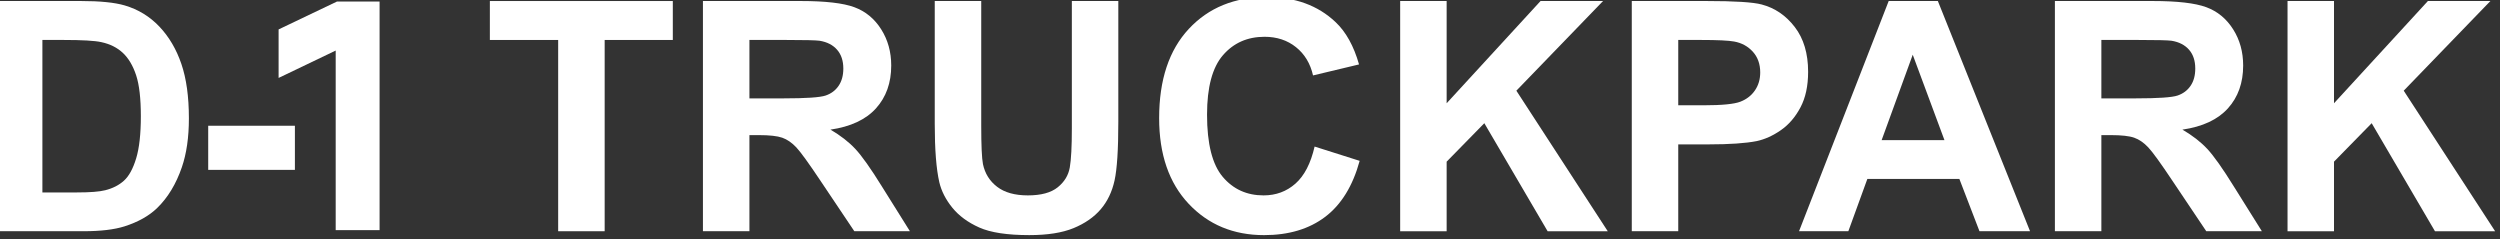
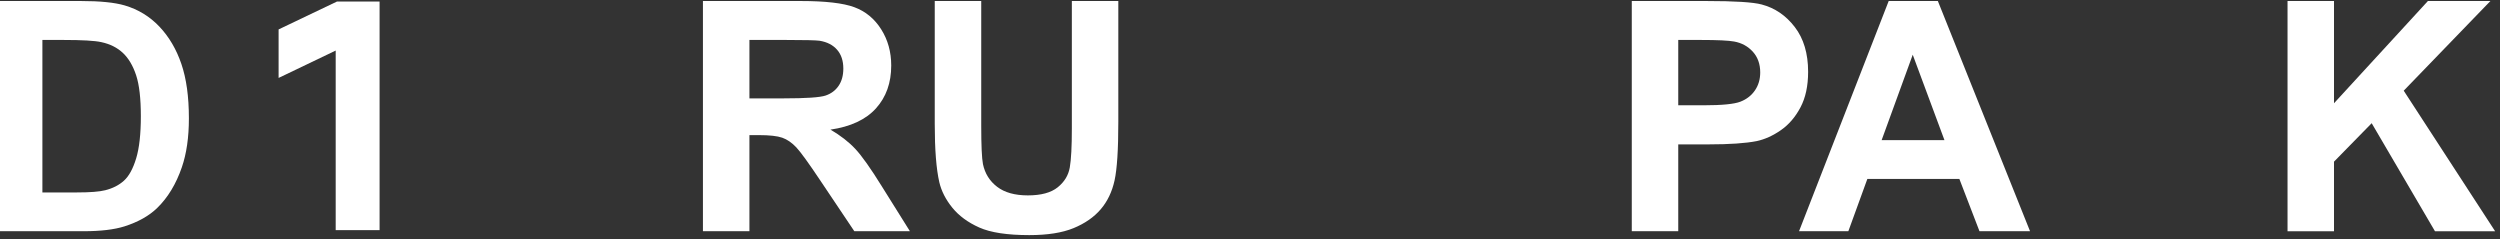
<svg xmlns="http://www.w3.org/2000/svg" width="100%" height="100%" viewBox="0 0 1965 188" version="1.1" xml:space="preserve" style="fill-rule:evenodd;clip-rule:evenodd;stroke-linejoin:round;stroke-miterlimit:2;">
  <rect x="0" y="0" width="1965" height="188" fill="#333333" stroke="none" />
  <g transform="matrix(1,0,0,1,-81499.5,-56477.6)">
    <g transform="matrix(8.333,0,0,8.333,0,0)">
      <g transform="matrix(1,0,0,1,9784.33,6795.72)">
        <path d="M0,-14.368L0,0.014L3.273,0.014C4.498,0.014 5.382,-0.055 5.925,-0.193C6.636,-0.371 7.226,-0.672 7.695,-1.097C8.164,-1.521 8.547,-2.22 8.843,-3.193C9.139,-4.165 9.287,-5.491 9.287,-7.17C9.287,-8.848 9.139,-10.137 8.843,-11.035C8.547,-11.934 8.132,-12.635 7.599,-13.139C7.065,-13.642 6.389,-13.983 5.569,-14.16C4.957,-14.299 3.758,-14.368 1.971,-14.368L0,-14.368ZM-4.385,-18.041L3.629,-18.041C5.436,-18.041 6.813,-17.903 7.762,-17.626C9.035,-17.251 10.126,-16.585 11.035,-15.627C11.943,-14.669 12.635,-13.496 13.108,-12.109C13.582,-10.722 13.819,-9.011 13.819,-6.977C13.819,-5.19 13.598,-3.649 13.152,-2.356C12.609,-0.776 11.834,0.503 10.827,1.481C10.066,2.221 9.04,2.799 7.746,3.214C6.779,3.52 5.485,3.673 3.865,3.673L-4.385,3.673L-4.385,-18.041Z" style="fill:white;fill-rule:nonzero;" />
      </g>
    </g>
    <g transform="matrix(8.333,0,0,8.333,0,0)">
      <g transform="matrix(1,0,0,1,9832.98,6777.68)">
-         <path d="M0,21.714L0,3.673L-6.443,3.673L-6.443,0L10.813,0L10.813,3.673L4.385,3.673L4.385,21.714L0,21.714Z" style="fill:white;fill-rule:nonzero;" />
-       </g>
+         </g>
    </g>
    <g transform="matrix(8.333,0,0,8.333,0,0)">
      <g transform="matrix(1,0,0,1,9851.02,6790.21)">
        <path d="M0,-3.348L3.243,-3.348C5.347,-3.348 6.66,-3.437 7.184,-3.615C7.707,-3.792 8.116,-4.098 8.412,-4.533C8.709,-4.967 8.857,-5.51 8.857,-6.162C8.857,-6.892 8.662,-7.483 8.271,-7.932C7.881,-8.381 7.331,-8.665 6.62,-8.784C6.265,-8.833 5.198,-8.858 3.421,-8.858L0,-8.858L0,-3.348ZM-4.385,9.183L-4.385,-12.531L4.843,-12.531C7.163,-12.531 8.85,-12.336 9.9,-11.946C10.953,-11.556 11.795,-10.862 12.426,-9.865C13.059,-8.868 13.375,-7.727 13.375,-6.443C13.375,-4.814 12.896,-3.469 11.938,-2.407C10.979,-1.346 9.548,-0.677 7.643,-0.4C8.59,0.153 9.373,0.76 9.99,1.422C10.607,2.083 11.439,3.258 12.486,4.946L15.137,9.183L9.894,9.183L6.725,4.458C5.598,2.769 4.828,1.706 4.414,1.266C3.998,0.827 3.559,0.526 3.096,0.362C2.631,0.199 1.896,0.118 0.889,0.118L0,0.118L0,9.183L-4.385,9.183Z" style="fill:white;fill-rule:nonzero;" />
      </g>
    </g>
    <g transform="matrix(8.333,0,0,8.333,0,0)">
      <g transform="matrix(1,0,0,1,9868.5,6799.76)">
        <path d="M0,-22.084L4.385,-22.084L4.385,-10.323C4.385,-8.457 4.439,-7.248 4.548,-6.695C4.735,-5.806 5.182,-5.092 5.889,-4.554C6.594,-4.016 7.559,-3.747 8.783,-3.747C10.027,-3.747 10.966,-4.001 11.598,-4.51C12.23,-5.019 12.609,-5.643 12.738,-6.384C12.867,-7.124 12.932,-8.354 12.932,-10.072L12.932,-22.084L17.315,-22.084L17.315,-10.679C17.315,-8.072 17.197,-6.23 16.96,-5.154C16.723,-4.078 16.285,-3.169 15.648,-2.429C15.012,-1.688 14.16,-1.098 13.094,-0.659C12.027,-0.22 10.635,0 8.917,0C6.844,0 5.271,-0.239 4.199,-0.718C3.128,-1.197 2.281,-1.819 1.66,-2.584C1.037,-3.35 0.627,-4.152 0.43,-4.991C0.144,-6.235 0,-8.072 0,-10.501L0,-22.084Z" style="fill:white;fill-rule:nonzero;" />
      </g>
    </g>
    <g transform="matrix(8.333,0,0,8.333,0,0)">
      <g transform="matrix(1,0,0,1,9904.33,6785.66)">
-         <path d="M0,5.747L4.25,7.095C3.599,9.465 2.516,11.225 1,12.375C-0.517,13.526 -2.439,14.101 -4.77,14.101C-7.653,14.101 -10.023,13.116 -11.879,11.146C-13.736,9.176 -14.664,6.483 -14.664,3.066C-14.664,-0.548 -13.73,-3.355 -11.864,-5.354C-9.998,-7.354 -7.545,-8.354 -4.503,-8.354C-1.848,-8.354 0.311,-7.568 1.97,-5.999C2.957,-5.07 3.697,-3.737 4.191,-2L-0.148,-0.962C-0.405,-2.088 -0.941,-2.977 -1.756,-3.628C-2.57,-4.28 -3.561,-4.607 -4.725,-4.607C-6.335,-4.607 -7.641,-4.029 -8.643,-2.873C-9.646,-1.718 -10.146,0.153 -10.146,2.74C-10.146,5.485 -9.652,7.44 -8.665,8.605C-7.678,9.771 -6.395,10.353 -4.814,10.353C-3.649,10.353 -2.646,9.983 -1.808,9.243C-0.969,8.502 -0.365,7.337 0,5.747" style="fill:white;fill-rule:nonzero;" />
-       </g>
+         </g>
    </g>
    <g transform="matrix(8.333,0,0,8.333,0,0)">
      <g transform="matrix(1,0,0,1,9912.4,6777.68)">
-         <path d="M0,21.714L0,0L4.384,0L4.384,9.643L13.241,0L19.137,0L10.96,8.458L19.58,21.714L13.908,21.714L7.938,11.524L4.384,15.152L4.384,21.714L0,21.714Z" style="fill:white;fill-rule:nonzero;" />
-       </g>
+         </g>
    </g>
    <g transform="matrix(8.333,0,0,8.333,0,0)">
      <g transform="matrix(1,0,0,1,9938.63,6795.72)">
        <path d="M0,-14.368L0,-8.206L2.4,-8.206C4.129,-8.206 5.283,-8.32 5.865,-8.547C6.449,-8.774 6.906,-9.13 7.236,-9.614C7.566,-10.097 7.732,-10.66 7.732,-11.302C7.732,-12.092 7.5,-12.743 7.037,-13.257C6.572,-13.77 5.984,-14.091 5.273,-14.22C4.75,-14.318 3.699,-14.368 2.119,-14.368L0,-14.368ZM-4.383,3.673L-4.383,-18.041L2.652,-18.041C5.318,-18.041 7.057,-17.932 7.865,-17.715C9.109,-17.389 10.152,-16.681 10.99,-15.59C11.83,-14.499 12.25,-13.089 12.25,-11.361C12.25,-10.028 12.008,-8.908 11.523,-7.999C11.041,-7.09 10.426,-6.377 9.68,-5.859C8.934,-5.34 8.178,-4.997 7.406,-4.829C6.359,-4.622 4.844,-4.518 2.859,-4.518L0,-4.518L0,3.673L-4.383,3.673Z" style="fill:white;fill-rule:nonzero;" />
      </g>
    </g>
    <g transform="matrix(8.333,0,0,8.333,0,0)">
      <g transform="matrix(1,0,0,1,9963.74,6786.27)">
        <path d="M0,4.532L-2.992,-3.525L-5.926,4.532L0,4.532ZM8.072,13.123L3.303,13.123L1.406,8.191L-7.273,8.191L-9.066,13.123L-13.717,13.123L-5.26,-8.591L-0.623,-8.591L8.072,13.123Z" style="fill:white;fill-rule:nonzero;" />
      </g>
    </g>
    <g transform="matrix(8.333,0,0,8.333,0,0)">
      <g transform="matrix(1,0,0,1,9978.54,6790.21)">
-         <path d="M0,-3.348L3.244,-3.348C5.348,-3.348 6.66,-3.437 7.184,-3.615C7.707,-3.792 8.117,-4.098 8.414,-4.533C8.711,-4.967 8.857,-5.51 8.857,-6.162C8.857,-6.892 8.664,-7.483 8.273,-7.932C7.883,-8.381 7.332,-8.665 6.621,-8.784C6.266,-8.833 5.199,-8.858 3.422,-8.858L0,-8.858L0,-3.348ZM-4.383,9.183L-4.383,-12.531L4.844,-12.531C7.164,-12.531 8.852,-12.336 9.902,-11.946C10.955,-11.556 11.795,-10.862 12.428,-9.865C13.061,-8.868 13.375,-7.727 13.375,-6.443C13.375,-4.814 12.896,-3.469 11.939,-2.407C10.98,-1.346 9.549,-0.677 7.645,-0.4C8.592,0.153 9.375,0.76 9.992,1.422C10.607,2.083 11.439,3.258 12.486,4.946L15.139,9.183L9.895,9.183L6.725,4.458C5.6,2.769 4.83,1.706 4.414,1.266C4,0.827 3.561,0.526 3.096,0.362C2.633,0.199 1.896,0.118 0.891,0.118L0,0.118L0,9.183L-4.383,9.183Z" style="fill:white;fill-rule:nonzero;" />
-       </g>
+         </g>
    </g>
    <g transform="matrix(8.333,0,0,8.333,0,0)">
      <g transform="matrix(1,0,0,1,9996.1,6777.68)">
        <path d="M0,21.714L0,0L4.383,0L4.383,9.643L13.24,0L19.135,0L10.959,8.458L19.58,21.714L13.906,21.714L7.937,11.524L4.383,15.152L4.383,21.714L0,21.714Z" style="fill:white;fill-rule:nonzero;" />
      </g>
    </g>
    <g transform="matrix(8.333,0,0,8.333,0,0)">
      <g transform="matrix(1,0,0,1,0,-590.156)">
-         <rect x="9799.97" y="7379.6" width="8.177" height="4.162" style="fill:white;" />
-       </g>
+         </g>
    </g>
    <g transform="matrix(8.333,0,0,8.333,0,0)">
      <g transform="matrix(1,0,0,1,9806.61,6796.66)">
        <path d="M0,-16.302L0,-11.726L5.385,-14.308L5.385,2.628L9.525,2.628L9.525,-18.93L5.502,-18.93L0,-16.302Z" style="fill:white;fill-rule:nonzero;" />
      </g>
    </g>
  </g>
</svg>